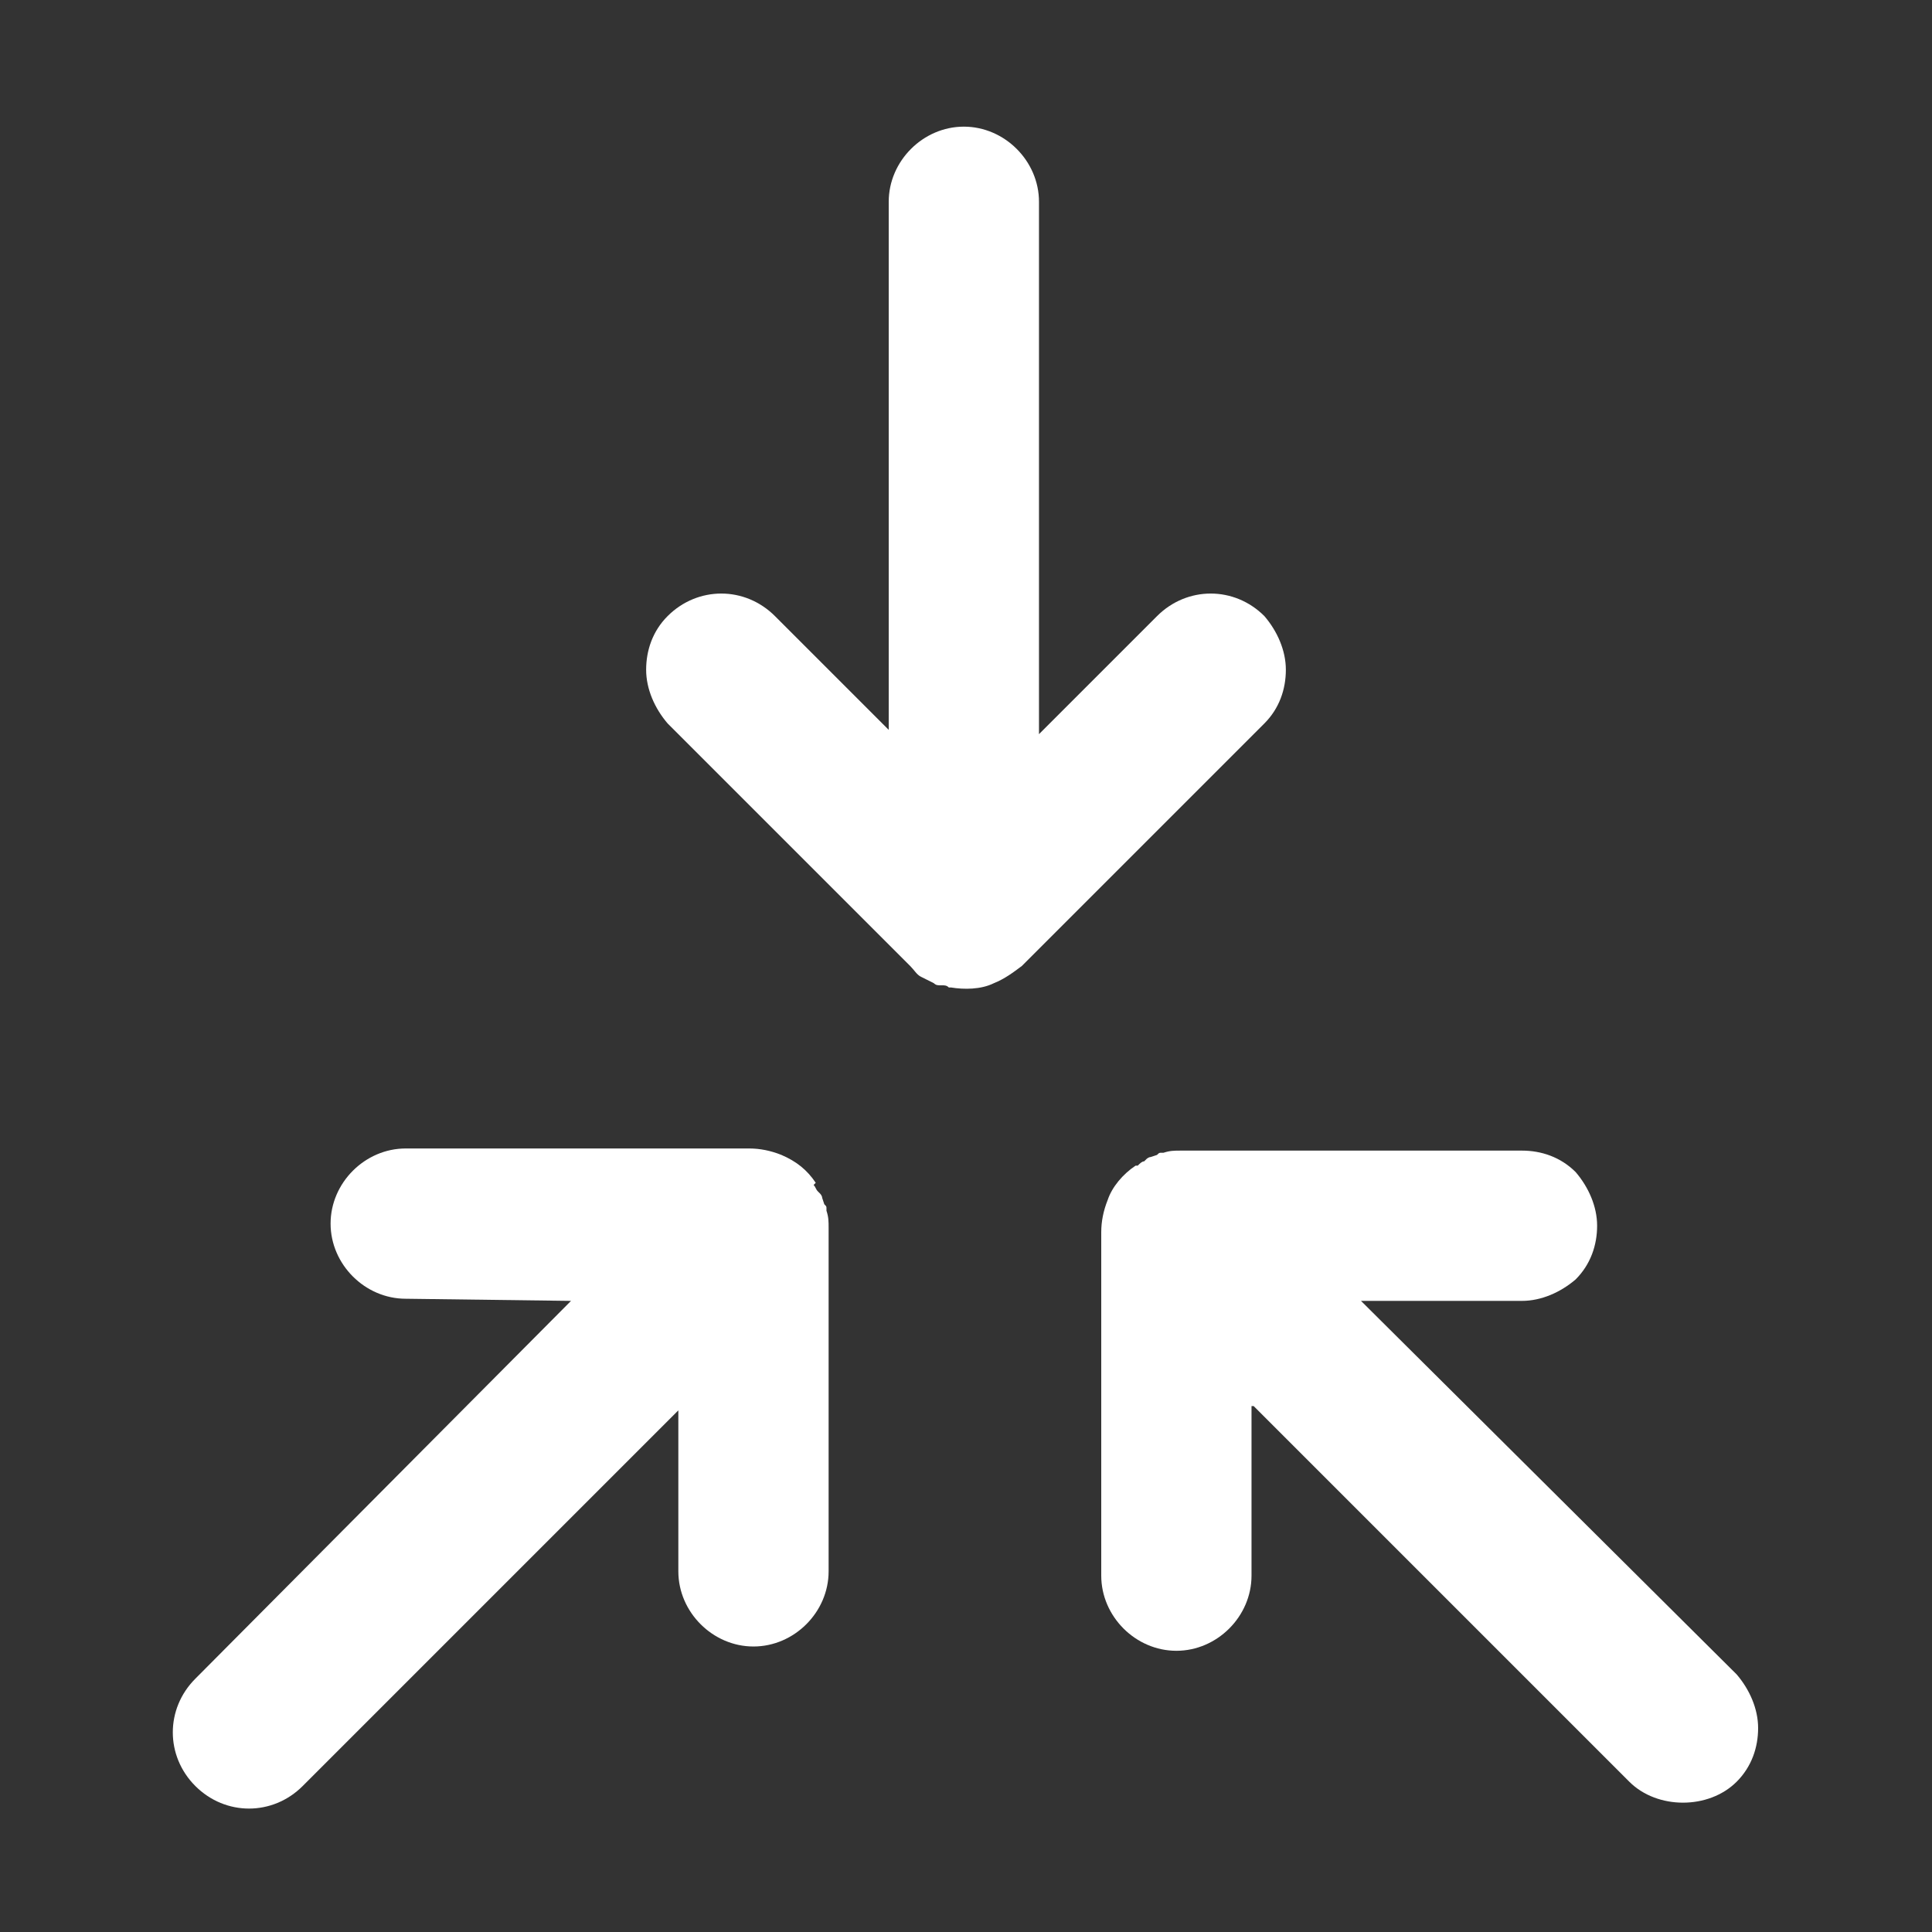
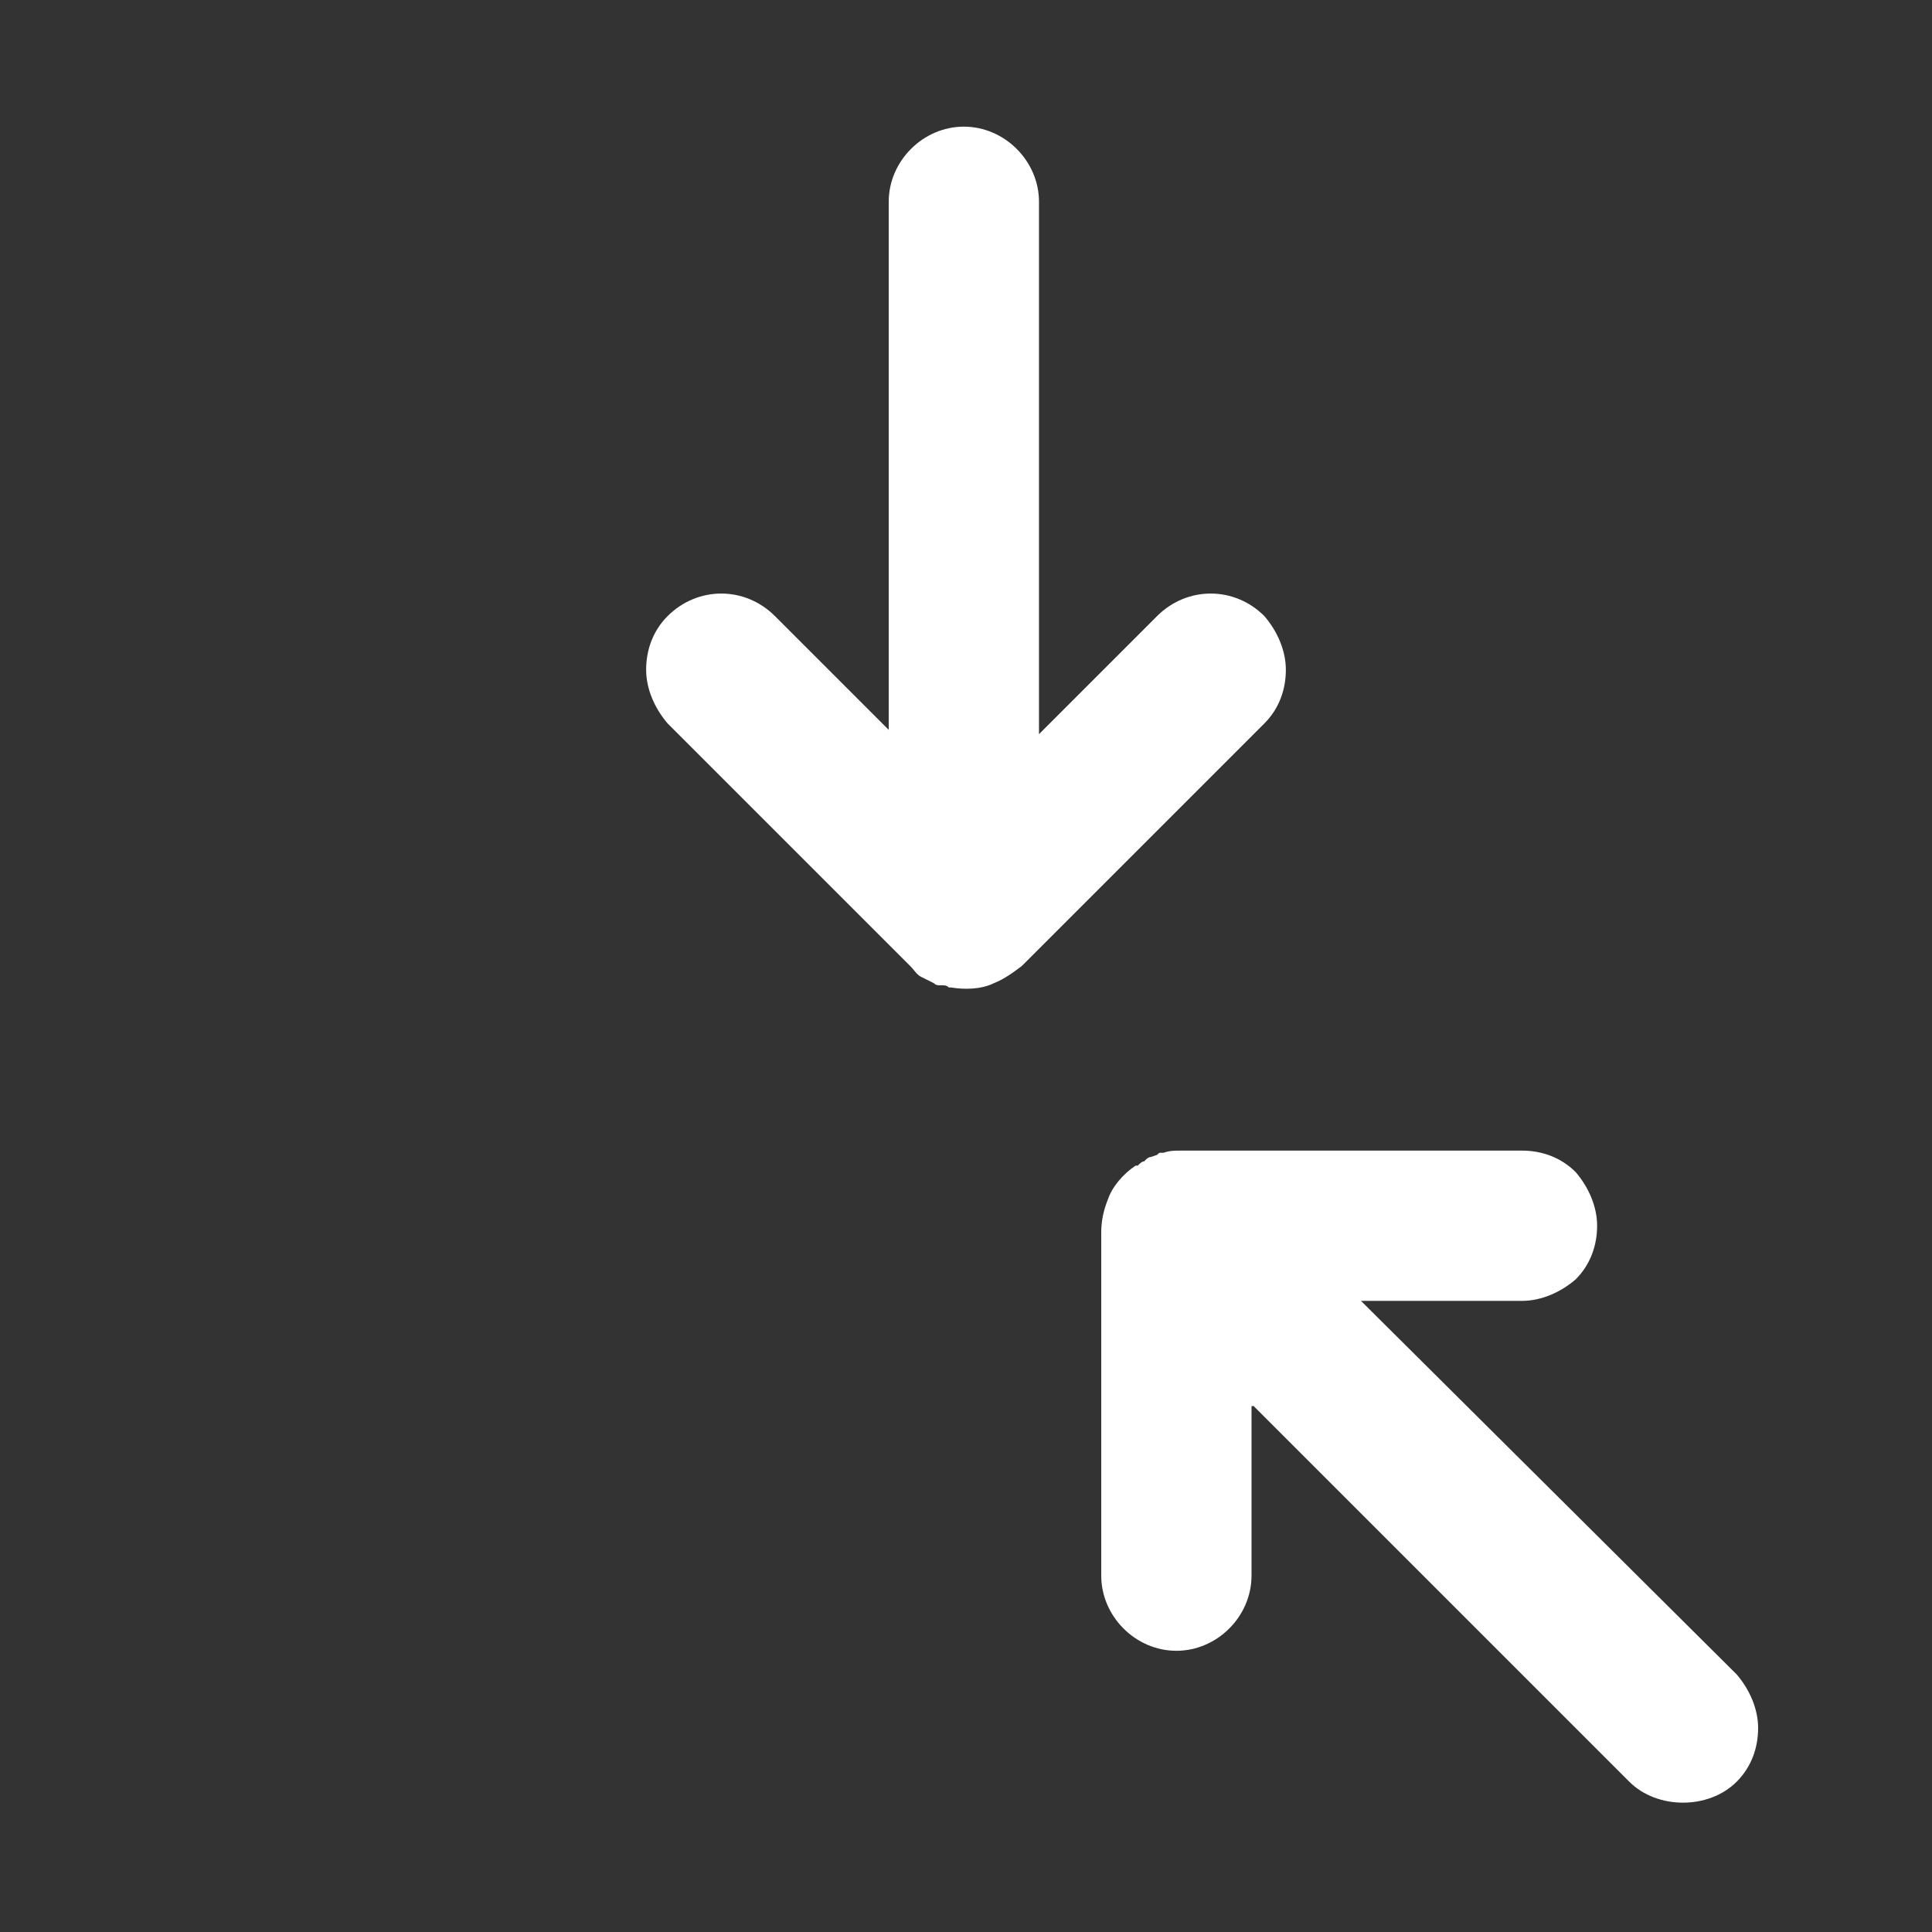
<svg xmlns="http://www.w3.org/2000/svg" version="1.1" id="Layer_1" x="0px" y="0px" viewBox="0 0 90 90" style="enable-background:new 0 0 90 90;" xml:space="preserve">
  <rect x="0" y="0" width="90" height="90" fill="#333333" stroke="none" />
  <style type="text/css">
	.st0{fill:#FFFFFF;}
</style>
  <path class="st0" d="M59.9,31.2c0-0.9-0.4-1.8-1-2.5c-1.4-1.4-3.6-1.4-5,0l-5.5,5.5V9.4c0-1.9-1.6-3.5-3.5-3.5  c-1.9,0-3.5,1.6-3.5,3.5V34l-5.3-5.3c-1.4-1.4-3.6-1.4-5,0c-0.7,0.7-1,1.6-1,2.5c0,0.9,0.4,1.8,1,2.5L42.4,45  c0.2,0.2,0.3,0.4,0.5,0.5l0.6,0.3c0.1,0.1,0.2,0.1,0.3,0.1h0.1c0.1,0,0.2,0,0.3,0.1h0.1c0.6,0.1,1.4,0.1,2-0.2  c0.5-0.2,0.9-0.5,1.3-0.8l11.3-11.3C59.6,33,59.9,32.1,59.9,31.2z" />
-   <path class="st0" d="M38.5,56.3c0-0.1,0-0.1-0.1-0.2l-0.1-0.3c0-0.1-0.1-0.2-0.1-0.2l-0.1-0.1c-0.1-0.1-0.1-0.2-0.2-0.3l0.1-0.1  c-0.4-0.6-0.9-1-1.6-1.3c-0.5-0.2-1-0.3-1.5-0.3h-16c-1.9,0-3.5,1.6-3.5,3.5s1.6,3.5,3.5,3.5l7.7,0.1L9.1,78.2c-1.4,1.4-1.4,3.6,0,5  c1.4,1.4,3.6,1.4,5,0l17.5-17.5v7.5c0,1.9,1.6,3.5,3.5,3.5c1.9,0,3.5-1.6,3.5-3.5v-16c0-0.3,0-0.5-0.1-0.8V56.3z" />
  <path class="st0" d="M63.4,60.6h7.5c0.9,0,1.8-0.4,2.5-1c0.7-0.7,1-1.6,1-2.5c0-0.9-0.4-1.8-1-2.5c-0.7-0.7-1.6-1-2.5-1H55  c-0.3,0-0.5,0-0.8,0.1h-0.1c-0.1,0-0.1,0-0.2,0.1l-0.3,0.1c-0.1,0-0.2,0.1-0.2,0.1l-0.1,0.1c-0.1,0-0.2,0.1-0.3,0.2h-0.1  c-0.6,0.4-1.1,1-1.3,1.6c-0.2,0.5-0.3,1-0.3,1.5v16c0,1.9,1.6,3.5,3.5,3.5c1.9,0,3.5-1.6,3.5-3.5v-7.9h0.1L75.9,83  c1.3,1.3,3.7,1.3,5,0c0.7-0.7,1-1.6,1-2.5s-0.4-1.8-1-2.5L63.4,60.6z" />
</svg>